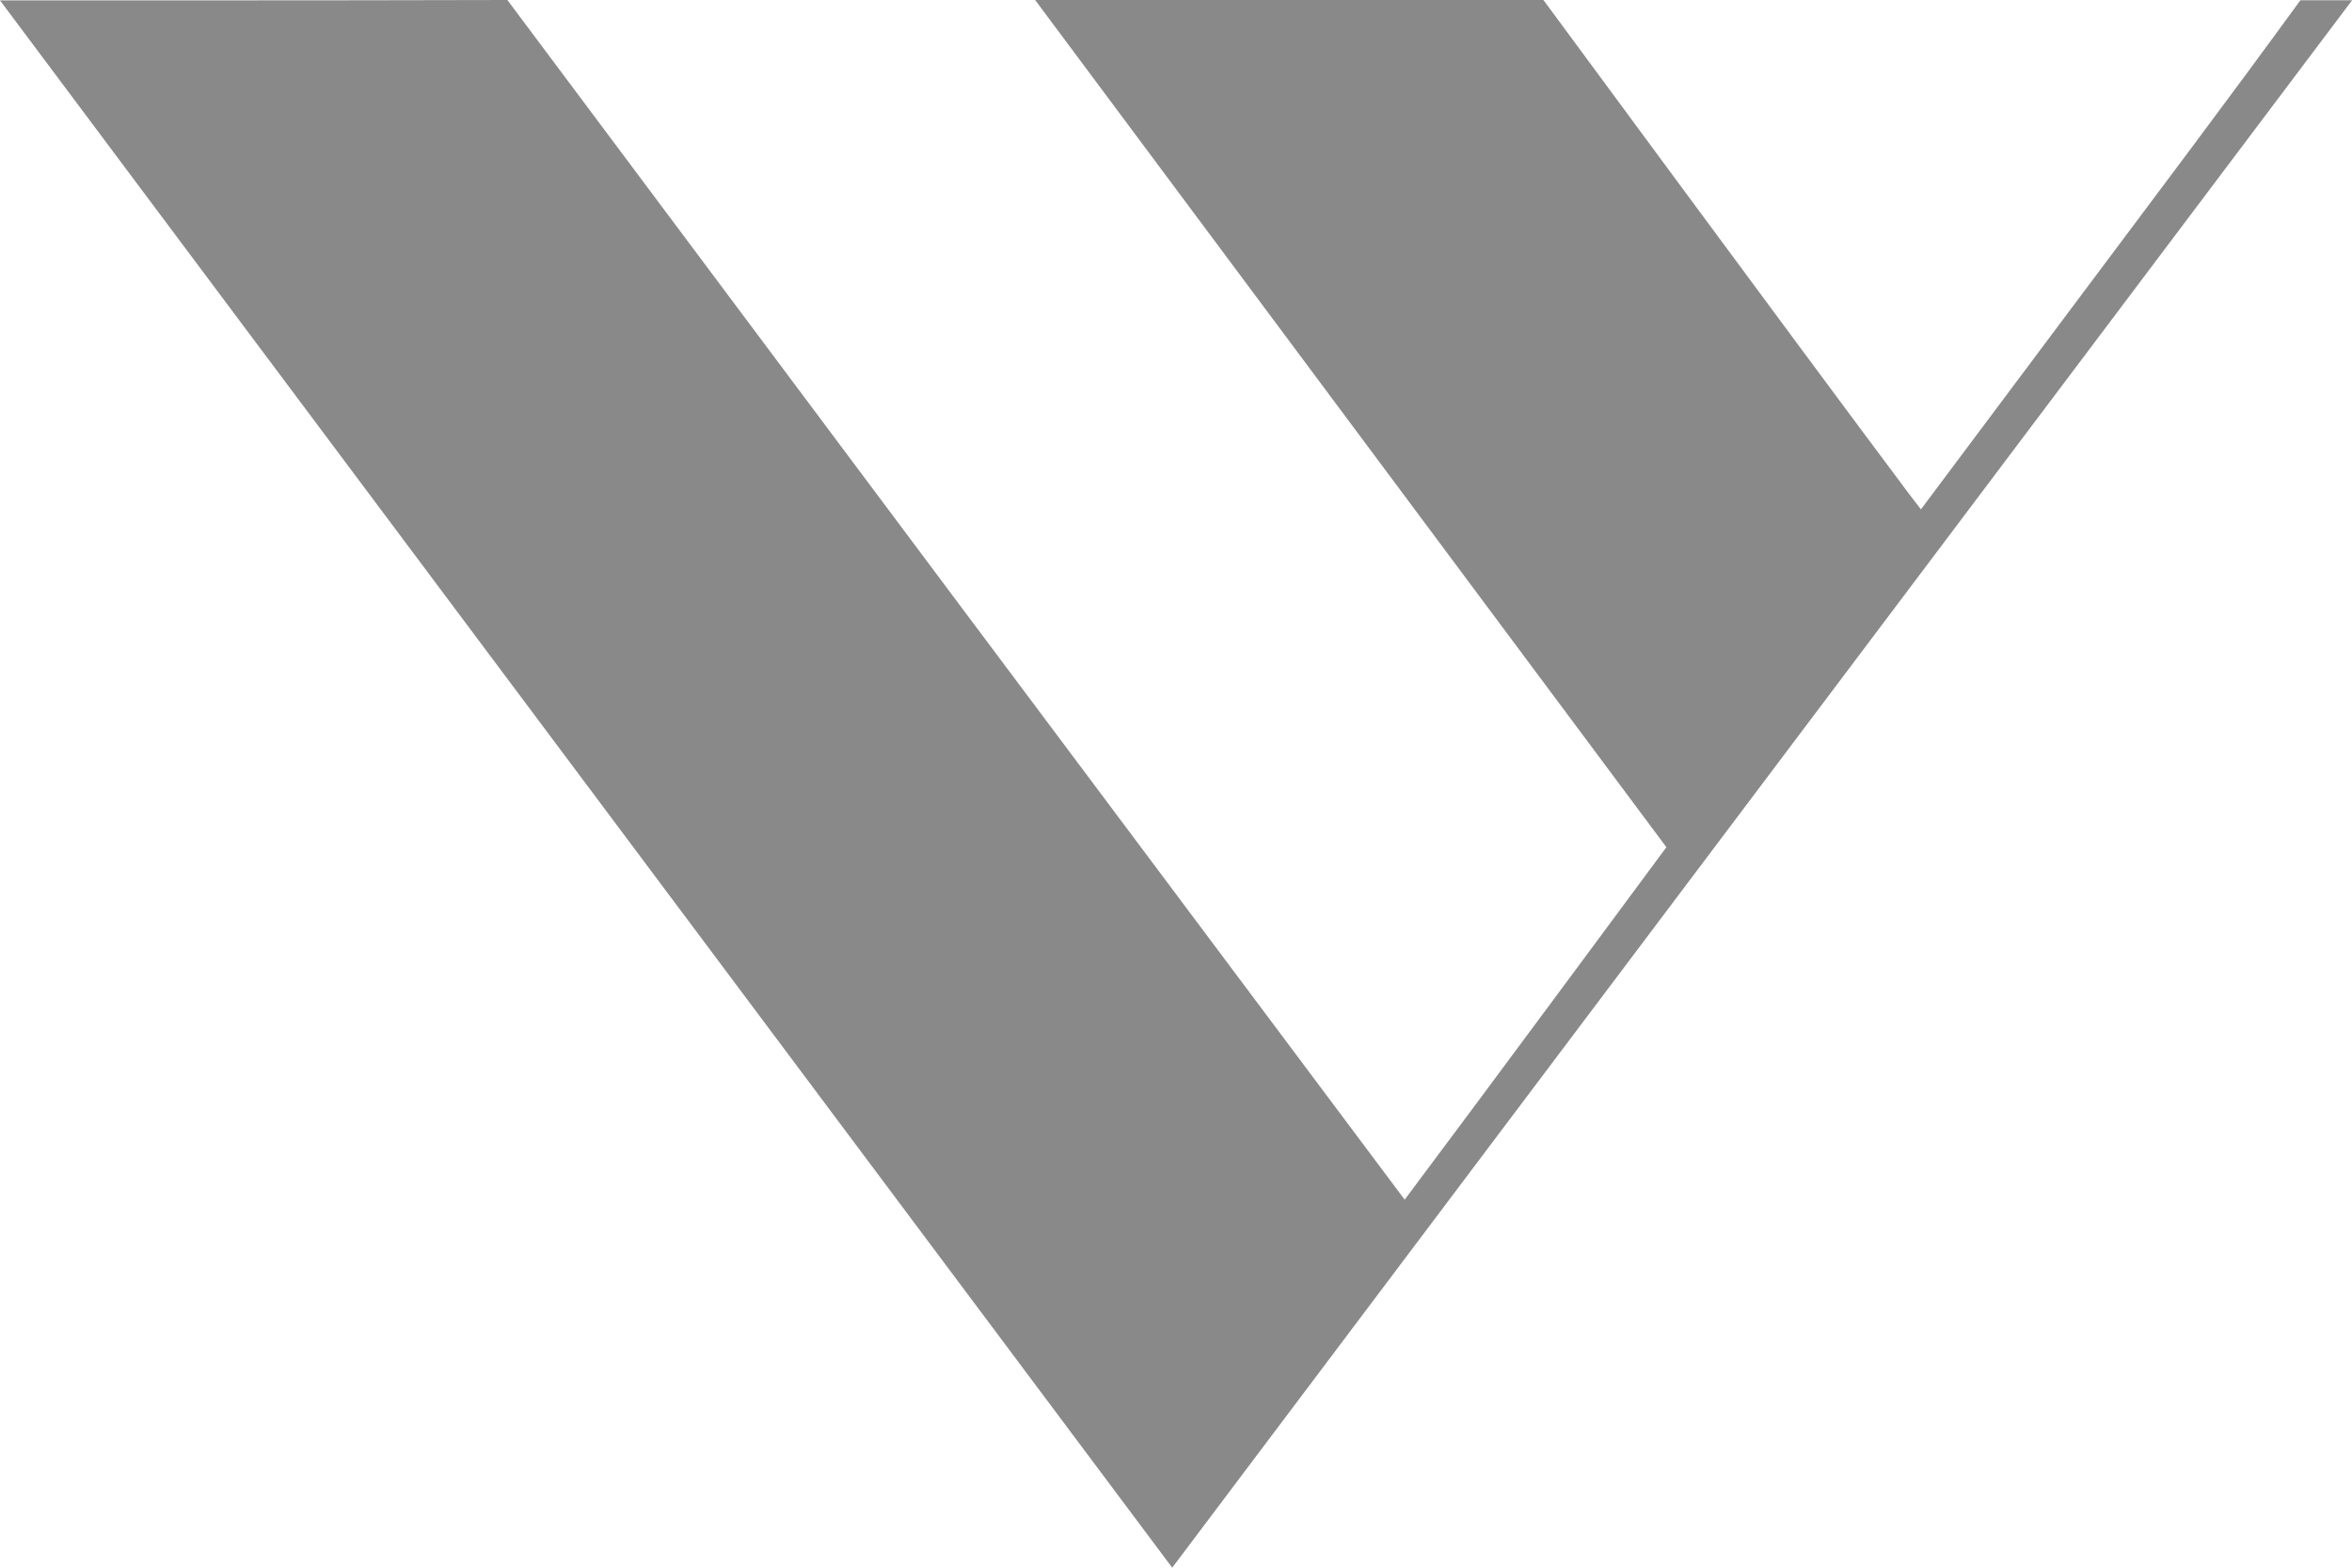
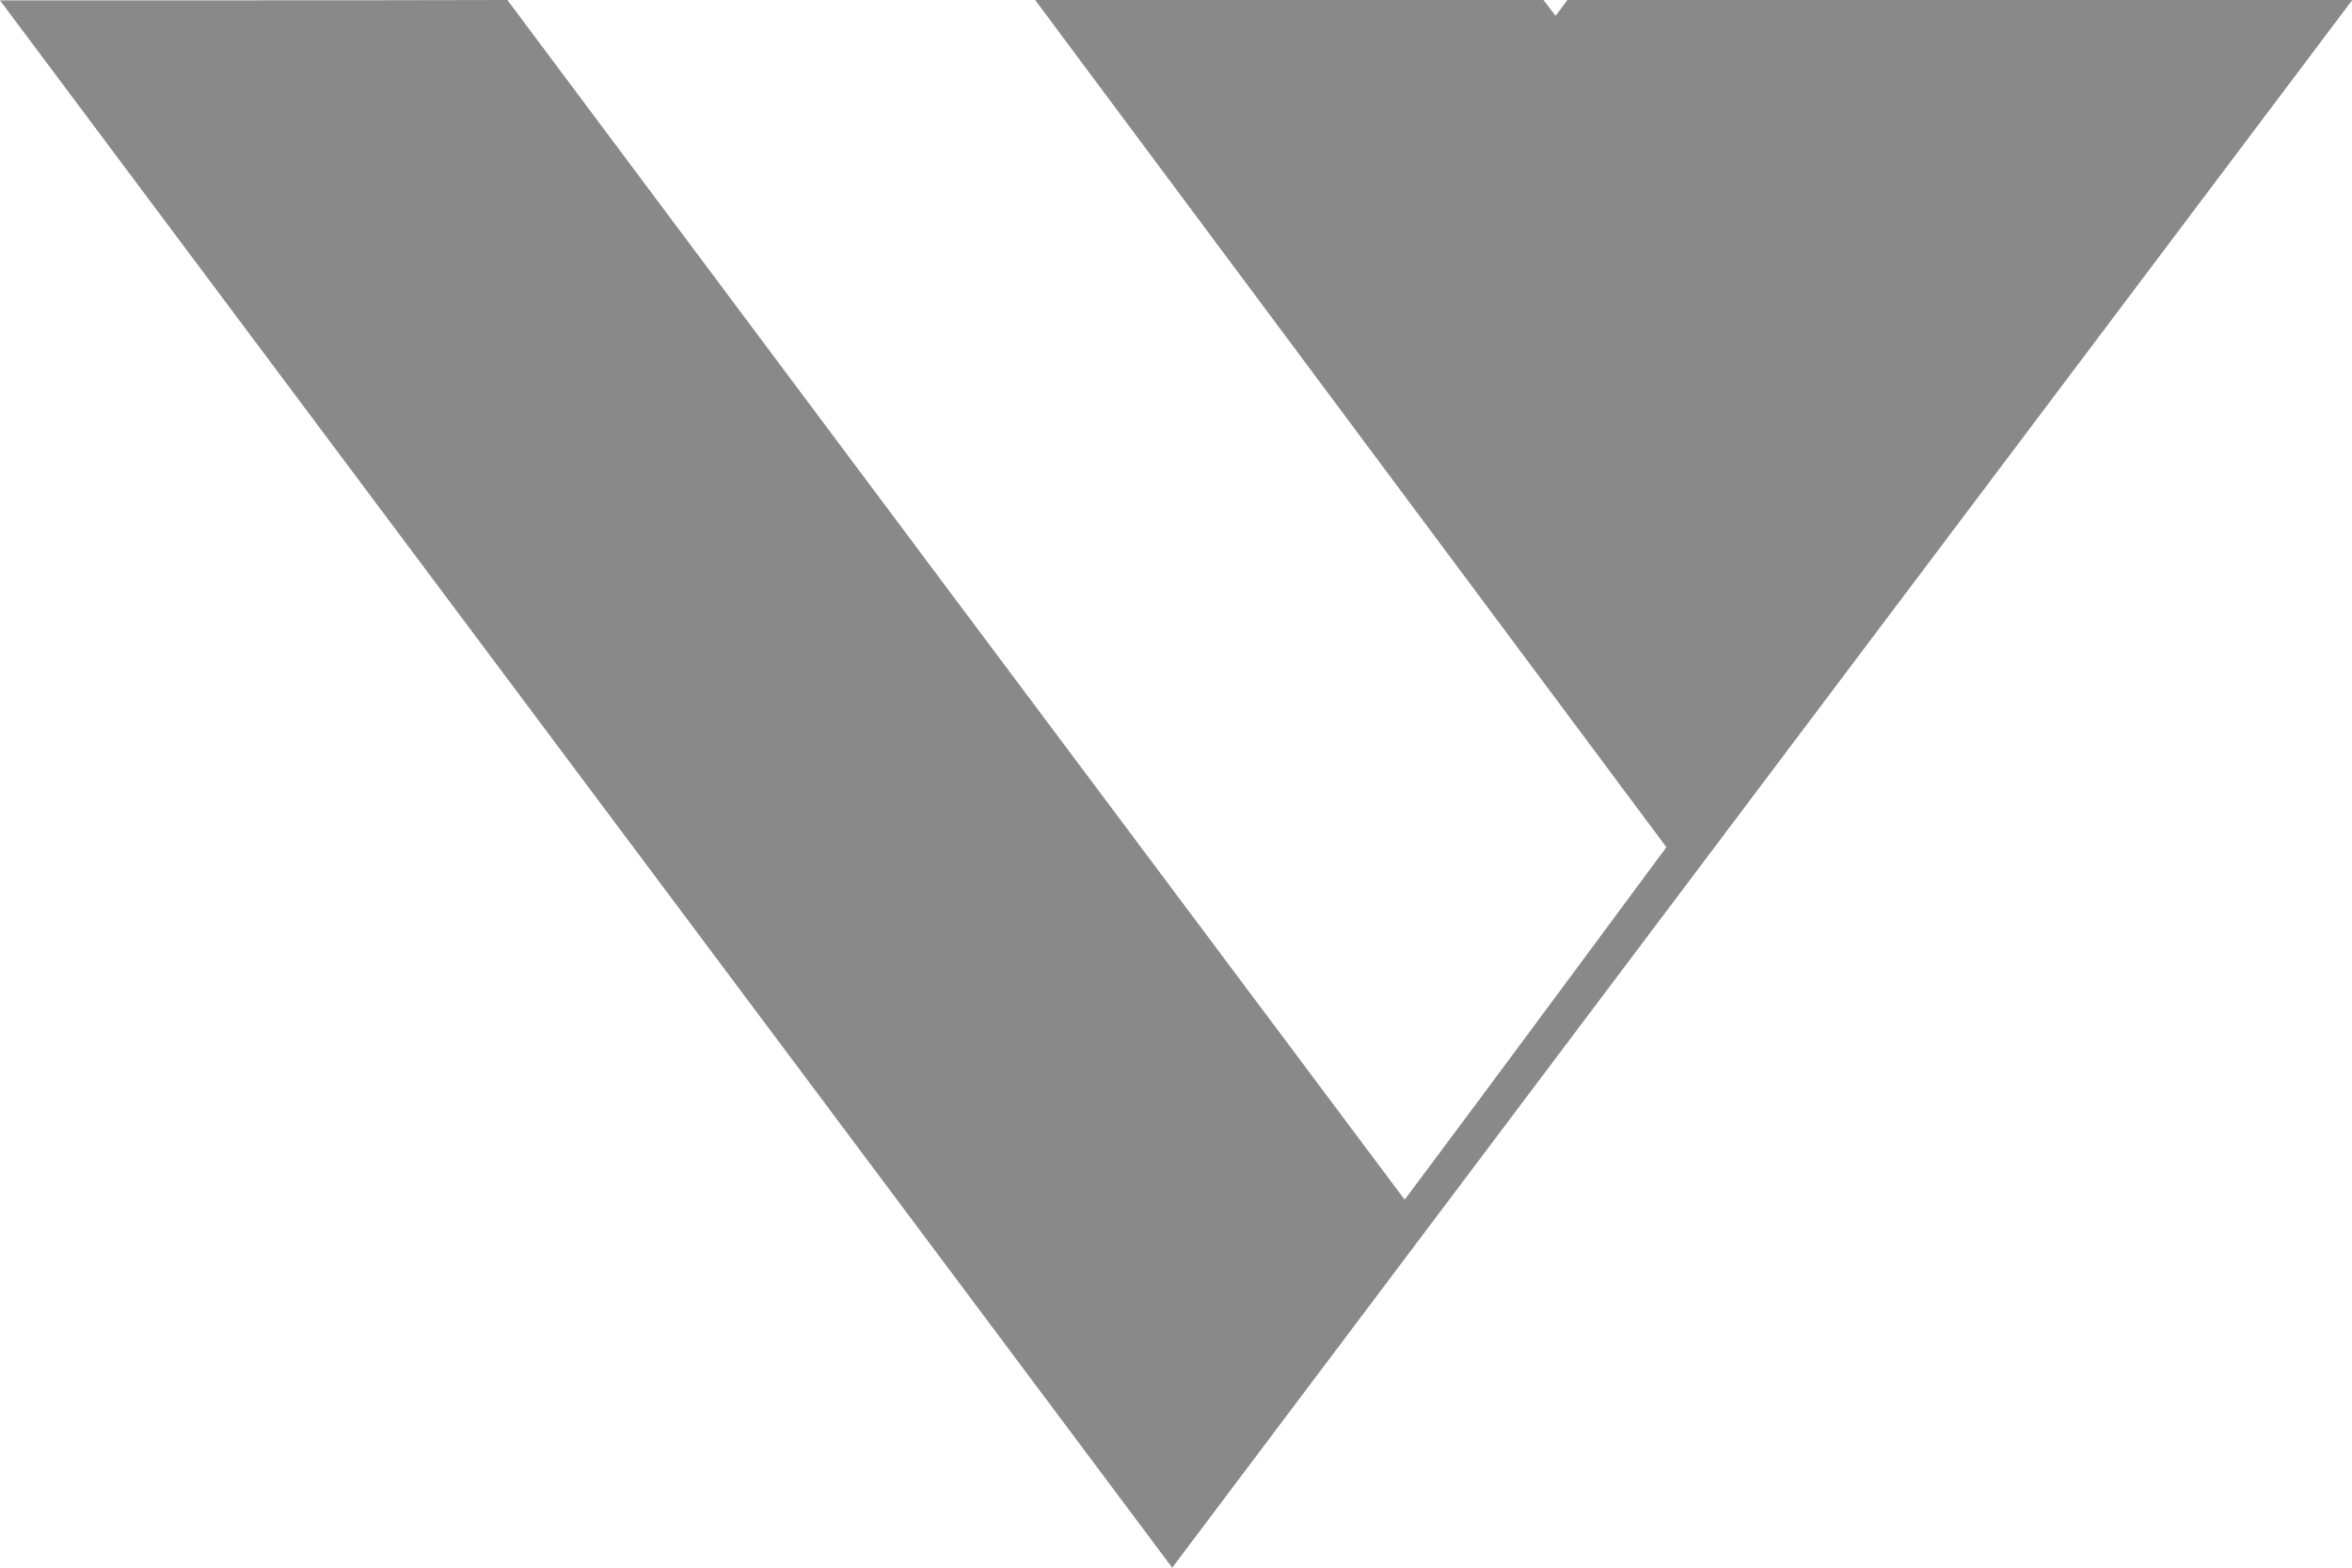
<svg xmlns="http://www.w3.org/2000/svg" width="18" height="12" viewBox="0 0 18 12">
-   <path fill="#898989" fill-rule="evenodd" d="M18 .003L8.971 12 0 .003S2.64.004 3.883 0C6.17 3.062 8.46 6.123 10.75 9.183c.562-.749 2.003-2.698 2.003-2.698L7.922 0h3.89s1.88 2.553 2.796 3.778l.093.121 1.262-1.687c.57-.762 1.081-1.439 1.642-2.21H18" />
+   <path fill="#898989" fill-rule="evenodd" d="M18 .003L8.971 12 0 .003S2.64.004 3.883 0C6.17 3.062 8.46 6.123 10.75 9.183c.562-.749 2.003-2.698 2.003-2.698L7.922 0h3.89l.093.121 1.262-1.687c.57-.762 1.081-1.439 1.642-2.21H18" />
</svg>